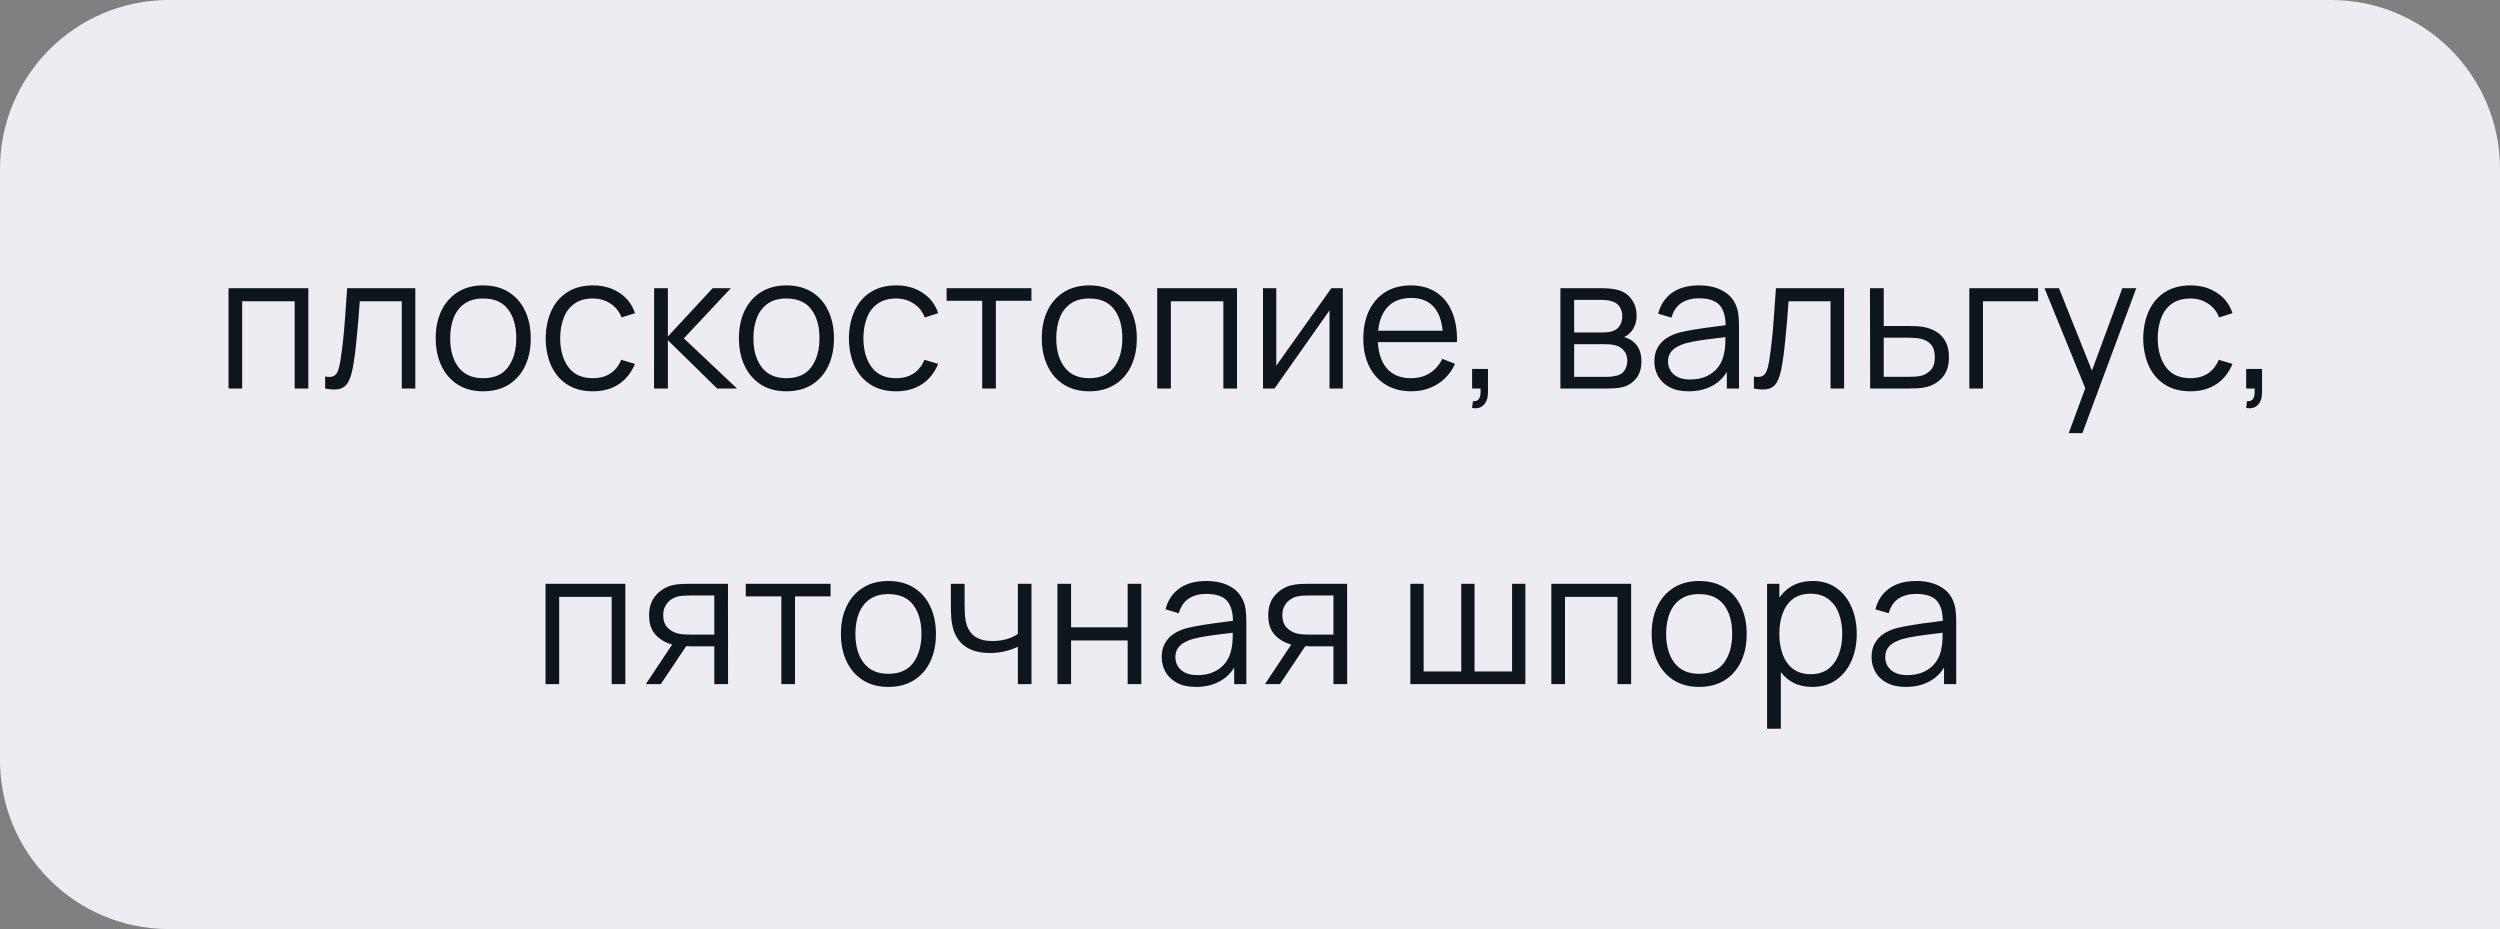
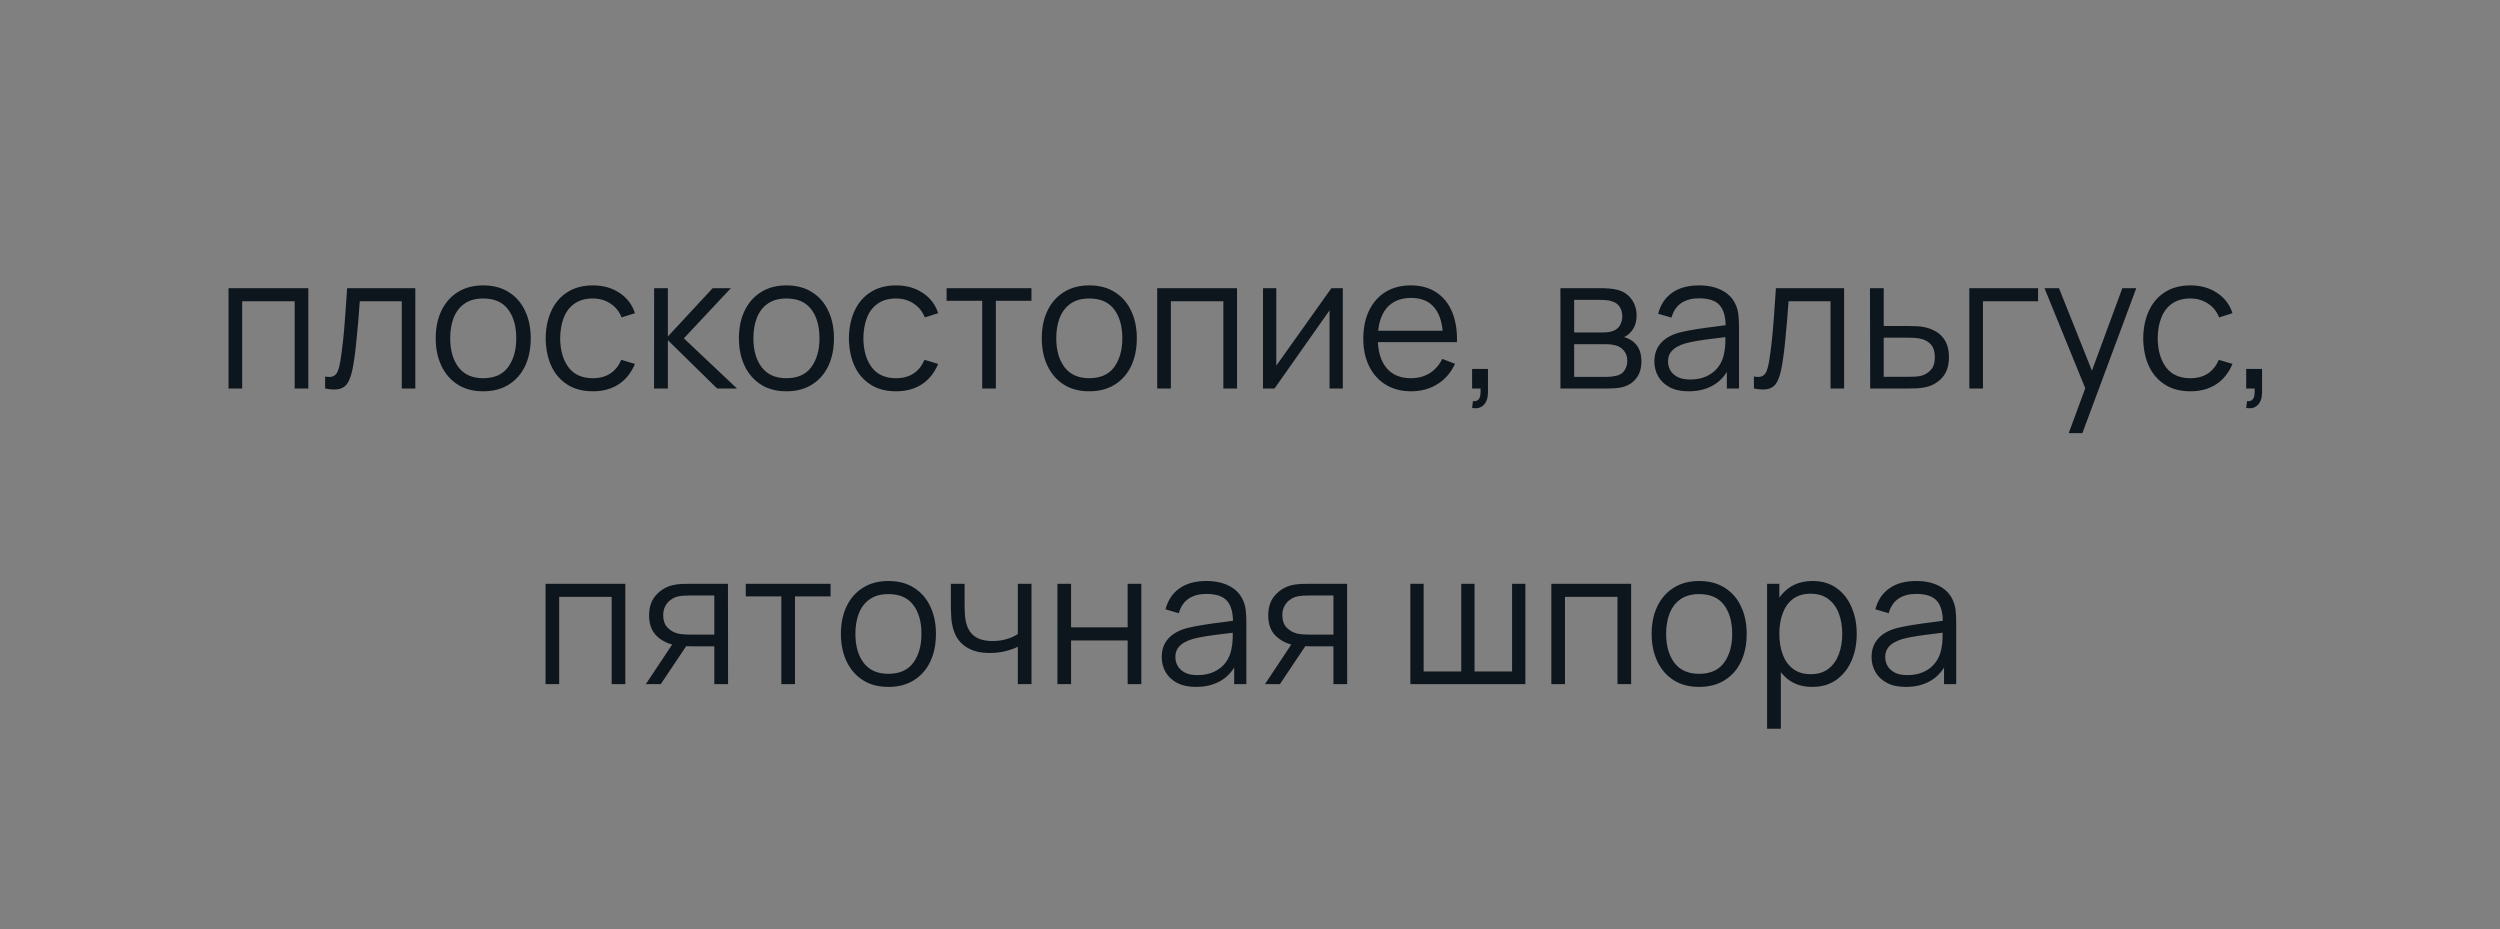
<svg xmlns="http://www.w3.org/2000/svg" width="296" height="110" viewBox="0 0 296 110" fill="none">
  <rect x="0" y="0" width="296" height="110" fill="#808080" stroke="none" />
-   <path d="M0 20C0 8.954 8.954 0 20 0H276C287.046 0 296 8.954 296 20V110H20C8.954 110 0 101.046 0 90V20Z" fill="#ECECF2" />
  <path d="M27.057 46V34.12H36.506V46H34.889V35.671H28.674V46H27.057ZM38.494 46V44.581C38.934 44.662 39.267 44.643 39.495 44.526C39.729 44.401 39.902 44.196 40.012 43.91C40.122 43.617 40.213 43.254 40.287 42.821C40.404 42.102 40.51 41.31 40.606 40.445C40.701 39.58 40.785 38.626 40.859 37.585C40.939 36.536 41.02 35.381 41.101 34.12H49.175V46H47.569V35.671H42.597C42.545 36.448 42.487 37.222 42.421 37.992C42.355 38.762 42.285 39.503 42.212 40.214C42.146 40.918 42.072 41.567 41.992 42.161C41.911 42.755 41.827 43.268 41.739 43.701C41.607 44.354 41.431 44.874 41.211 45.263C40.998 45.652 40.679 45.908 40.254 46.033C39.828 46.158 39.242 46.147 38.494 46ZM57.209 46.33C56.028 46.33 55.02 46.062 54.184 45.527C53.348 44.992 52.706 44.251 52.259 43.305C51.812 42.359 51.588 41.274 51.588 40.049C51.588 38.802 51.815 37.71 52.27 36.771C52.725 35.832 53.37 35.103 54.206 34.582C55.049 34.054 56.05 33.79 57.209 33.79C58.397 33.79 59.409 34.058 60.245 34.593C61.088 35.121 61.73 35.858 62.17 36.804C62.617 37.743 62.841 38.824 62.841 40.049C62.841 41.296 62.617 42.392 62.17 43.338C61.723 44.277 61.077 45.01 60.234 45.538C59.391 46.066 58.382 46.33 57.209 46.33ZM57.209 44.779C58.529 44.779 59.512 44.343 60.157 43.47C60.802 42.59 61.125 41.45 61.125 40.049C61.125 38.612 60.799 37.468 60.146 36.617C59.501 35.766 58.522 35.341 57.209 35.341C56.322 35.341 55.588 35.543 55.009 35.946C54.437 36.342 54.008 36.896 53.722 37.607C53.443 38.311 53.304 39.125 53.304 40.049C53.304 41.479 53.634 42.627 54.294 43.492C54.954 44.35 55.926 44.779 57.209 44.779ZM70.195 46.33C69 46.33 67.988 46.062 67.159 45.527C66.331 44.992 65.7 44.255 65.267 43.316C64.842 42.37 64.622 41.285 64.608 40.06C64.622 38.813 64.85 37.721 65.29 36.782C65.73 35.836 66.364 35.103 67.192 34.582C68.021 34.054 69.026 33.79 70.207 33.79C71.409 33.79 72.454 34.083 73.341 34.67C74.236 35.257 74.849 36.06 75.178 37.079L73.594 37.585C73.316 36.874 72.872 36.324 72.263 35.935C71.662 35.539 70.973 35.341 70.195 35.341C69.323 35.341 68.6 35.543 68.028 35.946C67.457 36.342 67.031 36.896 66.752 37.607C66.474 38.318 66.331 39.136 66.323 40.06C66.338 41.483 66.668 42.627 67.314 43.492C67.959 44.35 68.919 44.779 70.195 44.779C71.002 44.779 71.688 44.596 72.252 44.229C72.825 43.855 73.257 43.312 73.55 42.601L75.178 43.085C74.739 44.141 74.093 44.948 73.243 45.505C72.392 46.055 71.376 46.33 70.195 46.33ZM77.438 46L77.449 34.12H79.077V39.84L84.379 34.12H86.535L80.969 40.06L87.261 46H84.907L79.077 40.28V46H77.438ZM93.109 46.33C91.929 46.33 90.92 46.062 90.084 45.527C89.248 44.992 88.607 44.251 88.159 43.305C87.712 42.359 87.488 41.274 87.488 40.049C87.488 38.802 87.716 37.71 88.17 36.771C88.625 35.832 89.27 35.103 90.106 34.582C90.95 34.054 91.951 33.79 93.109 33.79C94.297 33.79 95.309 34.058 96.145 34.593C96.989 35.121 97.63 35.858 98.07 36.804C98.518 37.743 98.741 38.824 98.741 40.049C98.741 41.296 98.518 42.392 98.07 43.338C97.623 44.277 96.978 45.01 96.134 45.538C95.291 46.066 94.283 46.33 93.109 46.33ZM93.109 44.779C94.429 44.779 95.412 44.343 96.057 43.47C96.703 42.59 97.025 41.45 97.025 40.049C97.025 38.612 96.699 37.468 96.046 36.617C95.401 35.766 94.422 35.341 93.109 35.341C92.222 35.341 91.489 35.543 90.909 35.946C90.337 36.342 89.908 36.896 89.622 37.607C89.344 38.311 89.204 39.125 89.204 40.049C89.204 41.479 89.534 42.627 90.194 43.492C90.854 44.35 91.826 44.779 93.109 44.779ZM106.096 46.33C104.901 46.33 103.889 46.062 103.06 45.527C102.231 44.992 101.601 44.255 101.168 43.316C100.743 42.37 100.523 41.285 100.508 40.06C100.523 38.813 100.75 37.721 101.19 36.782C101.63 35.836 102.264 35.103 103.093 34.582C103.922 34.054 104.926 33.79 106.107 33.79C107.31 33.79 108.355 34.083 109.242 34.67C110.137 35.257 110.749 36.06 111.079 37.079L109.495 37.585C109.216 36.874 108.773 36.324 108.164 35.935C107.563 35.539 106.873 35.341 106.096 35.341C105.223 35.341 104.501 35.543 103.929 35.946C103.357 36.342 102.932 36.896 102.653 37.607C102.374 38.318 102.231 39.136 102.224 40.06C102.239 41.483 102.569 42.627 103.214 43.492C103.859 44.35 104.82 44.779 106.096 44.779C106.903 44.779 107.588 44.596 108.153 44.229C108.725 43.855 109.158 43.312 109.451 42.601L111.079 43.085C110.639 44.141 109.994 44.948 109.143 45.505C108.292 46.055 107.277 46.33 106.096 46.33ZM116.293 46V35.616H112.08V34.12H122.123V35.616H117.91V46H116.293ZM128.967 46.33C127.786 46.33 126.778 46.062 125.942 45.527C125.106 44.992 124.464 44.251 124.017 43.305C123.569 42.359 123.346 41.274 123.346 40.049C123.346 38.802 123.573 37.71 124.028 36.771C124.482 35.832 125.128 35.103 125.964 34.582C126.807 34.054 127.808 33.79 128.967 33.79C130.155 33.79 131.167 34.058 132.003 34.593C132.846 35.121 133.488 35.858 133.928 36.804C134.375 37.743 134.599 38.824 134.599 40.049C134.599 41.296 134.375 42.392 133.928 43.338C133.48 44.277 132.835 45.01 131.992 45.538C131.148 46.066 130.14 46.33 128.967 46.33ZM128.967 44.779C130.287 44.779 131.269 44.343 131.915 43.47C132.56 42.59 132.883 41.45 132.883 40.049C132.883 38.612 132.556 37.468 131.904 36.617C131.258 35.766 130.279 35.341 128.967 35.341C128.079 35.341 127.346 35.543 126.767 35.946C126.195 36.342 125.766 36.896 125.48 37.607C125.201 38.311 125.062 39.125 125.062 40.049C125.062 41.479 125.392 42.627 126.052 43.492C126.712 44.35 127.683 44.779 128.967 44.779ZM137.014 46V34.12H146.463V46H144.846V35.671H138.631V46H137.014ZM158.989 34.12V46H157.416V36.749L150.904 46H149.54V34.12H151.113V43.294L157.636 34.12H158.989ZM167.103 46.33C165.944 46.33 164.94 46.073 164.089 45.56C163.246 45.047 162.589 44.324 162.12 43.393C161.651 42.462 161.416 41.369 161.416 40.115C161.416 38.817 161.647 37.695 162.109 36.749C162.571 35.803 163.22 35.073 164.056 34.56C164.899 34.047 165.893 33.79 167.037 33.79C168.21 33.79 169.211 34.061 170.04 34.604C170.869 35.139 171.496 35.909 171.921 36.914C172.346 37.919 172.541 39.118 172.504 40.511H170.854V39.939C170.825 38.399 170.491 37.237 169.853 36.452C169.222 35.667 168.298 35.275 167.081 35.275C165.805 35.275 164.826 35.689 164.144 36.518C163.469 37.347 163.132 38.527 163.132 40.06C163.132 41.556 163.469 42.718 164.144 43.547C164.826 44.368 165.79 44.779 167.037 44.779C167.888 44.779 168.628 44.585 169.259 44.196C169.897 43.8 170.399 43.232 170.766 42.491L172.273 43.074C171.804 44.108 171.111 44.911 170.194 45.483C169.285 46.048 168.254 46.33 167.103 46.33ZM162.56 40.511V39.158H171.635V40.511H162.56ZM174.296 48.299L174.395 47.496C174.688 47.518 174.901 47.459 175.033 47.32C175.165 47.181 175.245 46.994 175.275 46.759C175.304 46.524 175.311 46.271 175.297 46H174.296V43.679H176.177V46.44C176.177 47.115 176.004 47.621 175.66 47.958C175.322 48.295 174.868 48.409 174.296 48.299ZM184.753 46V34.12H189.648C189.897 34.12 190.198 34.135 190.55 34.164C190.909 34.193 191.243 34.248 191.551 34.329C192.218 34.505 192.753 34.864 193.157 35.407C193.567 35.95 193.773 36.602 193.773 37.365C193.773 37.79 193.707 38.172 193.575 38.509C193.45 38.839 193.27 39.125 193.036 39.367C192.926 39.492 192.805 39.602 192.673 39.697C192.541 39.785 192.412 39.858 192.288 39.917C192.522 39.961 192.775 40.064 193.047 40.225C193.472 40.474 193.795 40.812 194.015 41.237C194.235 41.655 194.345 42.165 194.345 42.766C194.345 43.58 194.15 44.244 193.762 44.757C193.373 45.27 192.852 45.622 192.2 45.813C191.906 45.894 191.587 45.945 191.243 45.967C190.905 45.989 190.586 46 190.286 46H184.753ZM186.381 44.625H190.209C190.363 44.625 190.557 44.614 190.792 44.592C191.026 44.563 191.235 44.526 191.419 44.482C191.851 44.372 192.167 44.152 192.365 43.822C192.57 43.485 192.673 43.118 192.673 42.722C192.673 42.201 192.519 41.776 192.211 41.446C191.91 41.109 191.507 40.903 191.001 40.83C190.832 40.793 190.656 40.771 190.473 40.764C190.289 40.757 190.124 40.753 189.978 40.753H186.381V44.625ZM186.381 39.367H189.703C189.893 39.367 190.106 39.356 190.341 39.334C190.583 39.305 190.792 39.257 190.968 39.191C191.349 39.059 191.628 38.832 191.804 38.509C191.987 38.186 192.079 37.834 192.079 37.453C192.079 37.035 191.98 36.668 191.782 36.353C191.591 36.038 191.301 35.818 190.913 35.693C190.649 35.598 190.363 35.543 190.055 35.528C189.754 35.513 189.563 35.506 189.483 35.506H186.381V39.367ZM199.936 46.33C199.041 46.33 198.29 46.169 197.681 45.846C197.08 45.523 196.629 45.094 196.328 44.559C196.027 44.024 195.877 43.441 195.877 42.81C195.877 42.165 196.005 41.615 196.262 41.16C196.526 40.698 196.882 40.32 197.329 40.027C197.784 39.734 198.308 39.51 198.902 39.356C199.503 39.209 200.167 39.081 200.893 38.971C201.626 38.854 202.341 38.755 203.038 38.674C203.742 38.586 204.358 38.502 204.886 38.421L204.314 38.773C204.336 37.6 204.109 36.731 203.632 36.166C203.155 35.601 202.327 35.319 201.146 35.319C200.332 35.319 199.643 35.502 199.078 35.869C198.521 36.236 198.128 36.815 197.901 37.607L196.328 37.145C196.599 36.082 197.146 35.257 197.967 34.67C198.788 34.083 199.855 33.79 201.168 33.79C202.253 33.79 203.174 33.995 203.929 34.406C204.692 34.809 205.231 35.396 205.546 36.166C205.693 36.511 205.788 36.896 205.832 37.321C205.876 37.746 205.898 38.179 205.898 38.619V46H204.457V43.019L204.875 43.195C204.472 44.214 203.845 44.992 202.994 45.527C202.143 46.062 201.124 46.33 199.936 46.33ZM200.123 44.933C200.878 44.933 201.538 44.797 202.103 44.526C202.668 44.255 203.122 43.884 203.467 43.415C203.812 42.938 204.035 42.403 204.138 41.809C204.226 41.428 204.274 41.01 204.281 40.555C204.288 40.093 204.292 39.748 204.292 39.521L204.908 39.84C204.358 39.913 203.76 39.987 203.115 40.06C202.477 40.133 201.846 40.218 201.223 40.313C200.607 40.408 200.05 40.522 199.551 40.654C199.214 40.749 198.887 40.885 198.572 41.061C198.257 41.23 197.996 41.457 197.791 41.743C197.593 42.029 197.494 42.385 197.494 42.81C197.494 43.155 197.578 43.488 197.747 43.811C197.923 44.134 198.202 44.401 198.583 44.614C198.972 44.827 199.485 44.933 200.123 44.933ZM207.662 46V44.581C208.102 44.662 208.435 44.643 208.663 44.526C208.897 44.401 209.07 44.196 209.18 43.91C209.29 43.617 209.381 43.254 209.455 42.821C209.572 42.102 209.678 41.31 209.774 40.445C209.869 39.58 209.953 38.626 210.027 37.585C210.107 36.536 210.188 35.381 210.269 34.12H218.343V46H216.737V35.671H211.765C211.713 36.448 211.655 37.222 211.589 37.992C211.523 38.762 211.453 39.503 211.38 40.214C211.314 40.918 211.24 41.567 211.16 42.161C211.079 42.755 210.995 43.268 210.907 43.701C210.775 44.354 210.599 44.874 210.379 45.263C210.166 45.652 209.847 45.908 209.422 46.033C208.996 46.158 208.41 46.147 207.662 46ZM221.427 46L221.405 34.12H223.033V38.597H225.816C226.161 38.597 226.498 38.604 226.828 38.619C227.165 38.634 227.462 38.663 227.719 38.707C228.306 38.817 228.826 39.011 229.281 39.29C229.743 39.569 230.102 39.954 230.359 40.445C230.623 40.936 230.755 41.552 230.755 42.293C230.755 43.312 230.491 44.115 229.963 44.702C229.442 45.289 228.782 45.67 227.983 45.846C227.682 45.912 227.356 45.956 227.004 45.978C226.652 45.993 226.304 46 225.959 46H221.427ZM223.033 44.614H225.893C226.142 44.614 226.421 44.607 226.729 44.592C227.037 44.577 227.308 44.537 227.543 44.471C227.932 44.361 228.284 44.141 228.599 43.811C228.922 43.474 229.083 42.968 229.083 42.293C229.083 41.626 228.929 41.123 228.621 40.786C228.313 40.441 227.902 40.214 227.389 40.104C227.162 40.053 226.916 40.02 226.652 40.005C226.388 39.99 226.135 39.983 225.893 39.983H223.033V44.614ZM233.168 46V34.12H241.308V35.671H234.785V46H233.168ZM244.938 51.28L247.237 45.043L247.27 46.891L242.067 34.12H243.783L248.051 44.801H247.347L251.285 34.12H252.935L246.555 51.28H244.938ZM259.344 46.33C258.149 46.33 257.137 46.062 256.308 45.527C255.479 44.992 254.849 44.255 254.416 43.316C253.991 42.37 253.771 41.285 253.756 40.06C253.771 38.813 253.998 37.721 254.438 36.782C254.878 35.836 255.512 35.103 256.341 34.582C257.17 34.054 258.174 33.79 259.355 33.79C260.558 33.79 261.603 34.083 262.49 34.67C263.385 35.257 263.997 36.06 264.327 37.079L262.743 37.585C262.464 36.874 262.021 36.324 261.412 35.935C260.811 35.539 260.121 35.341 259.344 35.341C258.471 35.341 257.749 35.543 257.177 35.946C256.605 36.342 256.18 36.896 255.901 37.607C255.622 38.318 255.479 39.136 255.472 40.06C255.487 41.483 255.817 42.627 256.462 43.492C257.107 44.35 258.068 44.779 259.344 44.779C260.151 44.779 260.836 44.596 261.401 44.229C261.973 43.855 262.406 43.312 262.699 42.601L264.327 43.085C263.887 44.141 263.242 44.948 262.391 45.505C261.54 46.055 260.525 46.33 259.344 46.33ZM265.948 48.299L266.047 47.496C266.34 47.518 266.553 47.459 266.685 47.32C266.817 47.181 266.898 46.994 266.927 46.759C266.956 46.524 266.964 46.271 266.949 46H265.948V43.679H267.829V46.44C267.829 47.115 267.657 47.621 267.312 47.958C266.975 48.295 266.52 48.409 265.948 48.299ZM64.591 81V69.12H74.04V81H72.422V70.671H66.207V81H64.591ZM84.574 81V76.523H81.802C81.479 76.523 81.146 76.512 80.801 76.49C80.464 76.461 80.148 76.42 79.855 76.369C79.019 76.208 78.308 75.841 77.721 75.269C77.142 74.69 76.852 73.89 76.852 72.871C76.852 71.874 77.123 71.074 77.666 70.473C78.209 69.864 78.865 69.468 79.635 69.285C79.987 69.204 80.343 69.157 80.702 69.142C81.069 69.127 81.384 69.12 81.648 69.12H86.191L86.202 81H84.574ZM76.467 81L79.778 76.017H81.571L78.238 81H76.467ZM81.714 75.137H84.574V70.506H81.714C81.538 70.506 81.292 70.513 80.977 70.528C80.662 70.543 80.365 70.59 80.086 70.671C79.844 70.744 79.602 70.873 79.36 71.056C79.125 71.232 78.927 71.47 78.766 71.771C78.605 72.064 78.524 72.424 78.524 72.849C78.524 73.443 78.685 73.92 79.008 74.279C79.338 74.631 79.749 74.873 80.24 75.005C80.504 75.064 80.768 75.1 81.032 75.115C81.296 75.13 81.523 75.137 81.714 75.137ZM92.51 81V70.616H88.297V69.12H98.34V70.616H94.127V81H92.51ZM105.184 81.33C104.003 81.33 102.995 81.062 102.159 80.527C101.323 79.992 100.681 79.251 100.234 78.305C99.786 77.359 99.563 76.274 99.563 75.049C99.563 73.802 99.79 72.71 100.245 71.771C100.699 70.832 101.345 70.103 102.181 69.582C103.024 69.054 104.025 68.79 105.184 68.79C106.372 68.79 107.384 69.058 108.22 69.593C109.063 70.121 109.705 70.858 110.145 71.804C110.592 72.743 110.816 73.824 110.816 75.049C110.816 76.296 110.592 77.392 110.145 78.338C109.697 79.277 109.052 80.01 108.209 80.538C107.365 81.066 106.357 81.33 105.184 81.33ZM105.184 79.779C106.504 79.779 107.486 79.343 108.132 78.47C108.777 77.59 109.1 76.45 109.1 75.049C109.1 73.612 108.773 72.468 108.121 71.617C107.475 70.766 106.496 70.341 105.184 70.341C104.296 70.341 103.563 70.543 102.984 70.946C102.412 71.342 101.983 71.896 101.697 72.607C101.418 73.311 101.279 74.125 101.279 75.049C101.279 76.479 101.609 77.627 102.269 78.492C102.929 79.35 103.9 79.779 105.184 79.779ZM120.513 81V76.578C120.117 76.776 119.629 76.948 119.05 77.095C118.471 77.242 117.847 77.315 117.18 77.315C115.977 77.315 115.002 77.047 114.254 76.512C113.506 75.977 113.018 75.203 112.791 74.191C112.718 73.89 112.666 73.571 112.637 73.234C112.615 72.897 112.6 72.592 112.593 72.321C112.586 72.05 112.582 71.855 112.582 71.738V69.12H114.21V71.738C114.21 71.98 114.217 72.255 114.232 72.563C114.247 72.871 114.28 73.172 114.331 73.465C114.478 74.264 114.808 74.869 115.321 75.28C115.842 75.691 116.571 75.896 117.51 75.896C118.097 75.896 118.65 75.823 119.171 75.676C119.699 75.522 120.146 75.317 120.513 75.06V69.12H122.13V81H120.513ZM125.198 81V69.12H126.815V74.279H133.514V69.12H135.131V81H133.514V75.83H126.815V81H125.198ZM141.606 81.33C140.711 81.33 139.96 81.169 139.351 80.846C138.75 80.523 138.299 80.094 137.998 79.559C137.697 79.024 137.547 78.441 137.547 77.81C137.547 77.165 137.675 76.615 137.932 76.16C138.196 75.698 138.552 75.32 138.999 75.027C139.454 74.734 139.978 74.51 140.572 74.356C141.173 74.209 141.837 74.081 142.563 73.971C143.296 73.854 144.011 73.755 144.708 73.674C145.412 73.586 146.028 73.502 146.556 73.421L145.984 73.773C146.006 72.6 145.779 71.731 145.302 71.166C144.825 70.601 143.997 70.319 142.816 70.319C142.002 70.319 141.313 70.502 140.748 70.869C140.191 71.236 139.798 71.815 139.571 72.607L137.998 72.145C138.269 71.082 138.816 70.257 139.637 69.67C140.458 69.083 141.525 68.79 142.838 68.79C143.923 68.79 144.844 68.995 145.599 69.406C146.362 69.809 146.901 70.396 147.216 71.166C147.363 71.511 147.458 71.896 147.502 72.321C147.546 72.746 147.568 73.179 147.568 73.619V81H146.127V78.019L146.545 78.195C146.142 79.214 145.515 79.992 144.664 80.527C143.813 81.062 142.794 81.33 141.606 81.33ZM141.793 79.933C142.548 79.933 143.208 79.797 143.773 79.526C144.338 79.255 144.792 78.884 145.137 78.415C145.482 77.938 145.705 77.403 145.808 76.809C145.896 76.428 145.944 76.01 145.951 75.555C145.958 75.093 145.962 74.748 145.962 74.521L146.578 74.84C146.028 74.913 145.43 74.987 144.785 75.06C144.147 75.133 143.516 75.218 142.893 75.313C142.277 75.408 141.72 75.522 141.221 75.654C140.884 75.749 140.557 75.885 140.242 76.061C139.927 76.23 139.666 76.457 139.461 76.743C139.263 77.029 139.164 77.385 139.164 77.81C139.164 78.155 139.248 78.488 139.417 78.811C139.593 79.134 139.872 79.401 140.253 79.614C140.642 79.827 141.155 79.933 141.793 79.933ZM157.879 81V76.523H155.107C154.784 76.523 154.45 76.512 154.106 76.49C153.768 76.461 153.453 76.42 153.16 76.369C152.324 76.208 151.612 75.841 151.026 75.269C150.446 74.69 150.157 73.89 150.157 72.871C150.157 71.874 150.428 71.074 150.971 70.473C151.513 69.864 152.17 69.468 152.94 69.285C153.292 69.204 153.647 69.157 154.007 69.142C154.373 69.127 154.689 69.12 154.953 69.12H159.496L159.507 81H157.879ZM149.772 81L153.083 76.017H154.876L151.543 81H149.772ZM155.019 75.137H157.879V70.506H155.019C154.843 70.506 154.597 70.513 154.282 70.528C153.966 70.543 153.669 70.59 153.391 70.671C153.149 70.744 152.907 70.873 152.665 71.056C152.43 71.232 152.232 71.47 152.071 71.771C151.909 72.064 151.829 72.424 151.829 72.849C151.829 73.443 151.99 73.92 152.313 74.279C152.643 74.631 153.053 74.873 153.545 75.005C153.809 75.064 154.073 75.1 154.337 75.115C154.601 75.13 154.828 75.137 155.019 75.137ZM166.985 81V69.12H168.558V79.504H173.013V69.12H174.586V79.504H179.03V69.12H180.603V81H166.985ZM183.678 81V69.12H193.127V81H191.51V70.671H185.295V81H183.678ZM201.176 81.33C199.995 81.33 198.987 81.062 198.151 80.527C197.315 79.992 196.673 79.251 196.226 78.305C195.778 77.359 195.555 76.274 195.555 75.049C195.555 73.802 195.782 72.71 196.237 71.771C196.691 70.832 197.337 70.103 198.173 69.582C199.016 69.054 200.017 68.79 201.176 68.79C202.364 68.79 203.376 69.058 204.212 69.593C205.055 70.121 205.697 70.858 206.137 71.804C206.584 72.743 206.808 73.824 206.808 75.049C206.808 76.296 206.584 77.392 206.137 78.338C205.689 79.277 205.044 80.01 204.201 80.538C203.357 81.066 202.349 81.33 201.176 81.33ZM201.176 79.779C202.496 79.779 203.478 79.343 204.124 78.47C204.769 77.59 205.092 76.45 205.092 75.049C205.092 73.612 204.765 72.468 204.113 71.617C203.467 70.766 202.488 70.341 201.176 70.341C200.288 70.341 199.555 70.543 198.976 70.946C198.404 71.342 197.975 71.896 197.689 72.607C197.41 73.311 197.271 74.125 197.271 75.049C197.271 76.479 197.601 77.627 198.261 78.492C198.921 79.35 199.892 79.779 201.176 79.779ZM214.569 81.33C213.477 81.33 212.553 81.055 211.797 80.505C211.042 79.948 210.47 79.196 210.081 78.25C209.693 77.297 209.498 76.23 209.498 75.049C209.498 73.846 209.693 72.776 210.081 71.837C210.477 70.891 211.057 70.147 211.819 69.604C212.582 69.061 213.521 68.79 214.635 68.79C215.721 68.79 216.652 69.065 217.429 69.615C218.207 70.165 218.801 70.913 219.211 71.859C219.629 72.805 219.838 73.868 219.838 75.049C219.838 76.237 219.629 77.304 219.211 78.25C218.793 79.196 218.192 79.948 217.407 80.505C216.623 81.055 215.677 81.33 214.569 81.33ZM209.223 86.28V69.12H210.675V78.063H210.851V86.28H209.223ZM214.404 79.823C215.233 79.823 215.922 79.614 216.472 79.196C217.022 78.778 217.433 78.21 217.704 77.491C217.983 76.765 218.122 75.951 218.122 75.049C218.122 74.154 217.987 73.348 217.715 72.629C217.444 71.91 217.03 71.342 216.472 70.924C215.922 70.506 215.222 70.297 214.371 70.297C213.543 70.297 212.853 70.499 212.303 70.902C211.761 71.305 211.354 71.866 211.082 72.585C210.811 73.296 210.675 74.118 210.675 75.049C210.675 75.966 210.811 76.787 211.082 77.513C211.354 78.232 211.764 78.796 212.314 79.207C212.864 79.618 213.561 79.823 214.404 79.823ZM225.653 81.33C224.758 81.33 224.007 81.169 223.398 80.846C222.797 80.523 222.346 80.094 222.045 79.559C221.744 79.024 221.594 78.441 221.594 77.81C221.594 77.165 221.722 76.615 221.979 76.16C222.243 75.698 222.599 75.32 223.046 75.027C223.501 74.734 224.025 74.51 224.619 74.356C225.22 74.209 225.884 74.081 226.61 73.971C227.343 73.854 228.058 73.755 228.755 73.674C229.459 73.586 230.075 73.502 230.603 73.421L230.031 73.773C230.053 72.6 229.826 71.731 229.349 71.166C228.872 70.601 228.044 70.319 226.863 70.319C226.049 70.319 225.36 70.502 224.795 70.869C224.238 71.236 223.845 71.815 223.618 72.607L222.045 72.145C222.316 71.082 222.863 70.257 223.684 69.67C224.505 69.083 225.572 68.79 226.885 68.79C227.97 68.79 228.891 68.995 229.646 69.406C230.409 69.809 230.948 70.396 231.263 71.166C231.41 71.511 231.505 71.896 231.549 72.321C231.593 72.746 231.615 73.179 231.615 73.619V81H230.174V78.019L230.592 78.195C230.189 79.214 229.562 79.992 228.711 80.527C227.86 81.062 226.841 81.33 225.653 81.33ZM225.84 79.933C226.595 79.933 227.255 79.797 227.82 79.526C228.385 79.255 228.839 78.884 229.184 78.415C229.529 77.938 229.752 77.403 229.855 76.809C229.943 76.428 229.991 76.01 229.998 75.555C230.005 75.093 230.009 74.748 230.009 74.521L230.625 74.84C230.075 74.913 229.477 74.987 228.832 75.06C228.194 75.133 227.563 75.218 226.94 75.313C226.324 75.408 225.767 75.522 225.268 75.654C224.931 75.749 224.604 75.885 224.289 76.061C223.974 76.23 223.713 76.457 223.508 76.743C223.31 77.029 223.211 77.385 223.211 77.81C223.211 78.155 223.295 78.488 223.464 78.811C223.64 79.134 223.919 79.401 224.3 79.614C224.689 79.827 225.202 79.933 225.84 79.933Z" fill="#0E161D" />
</svg>